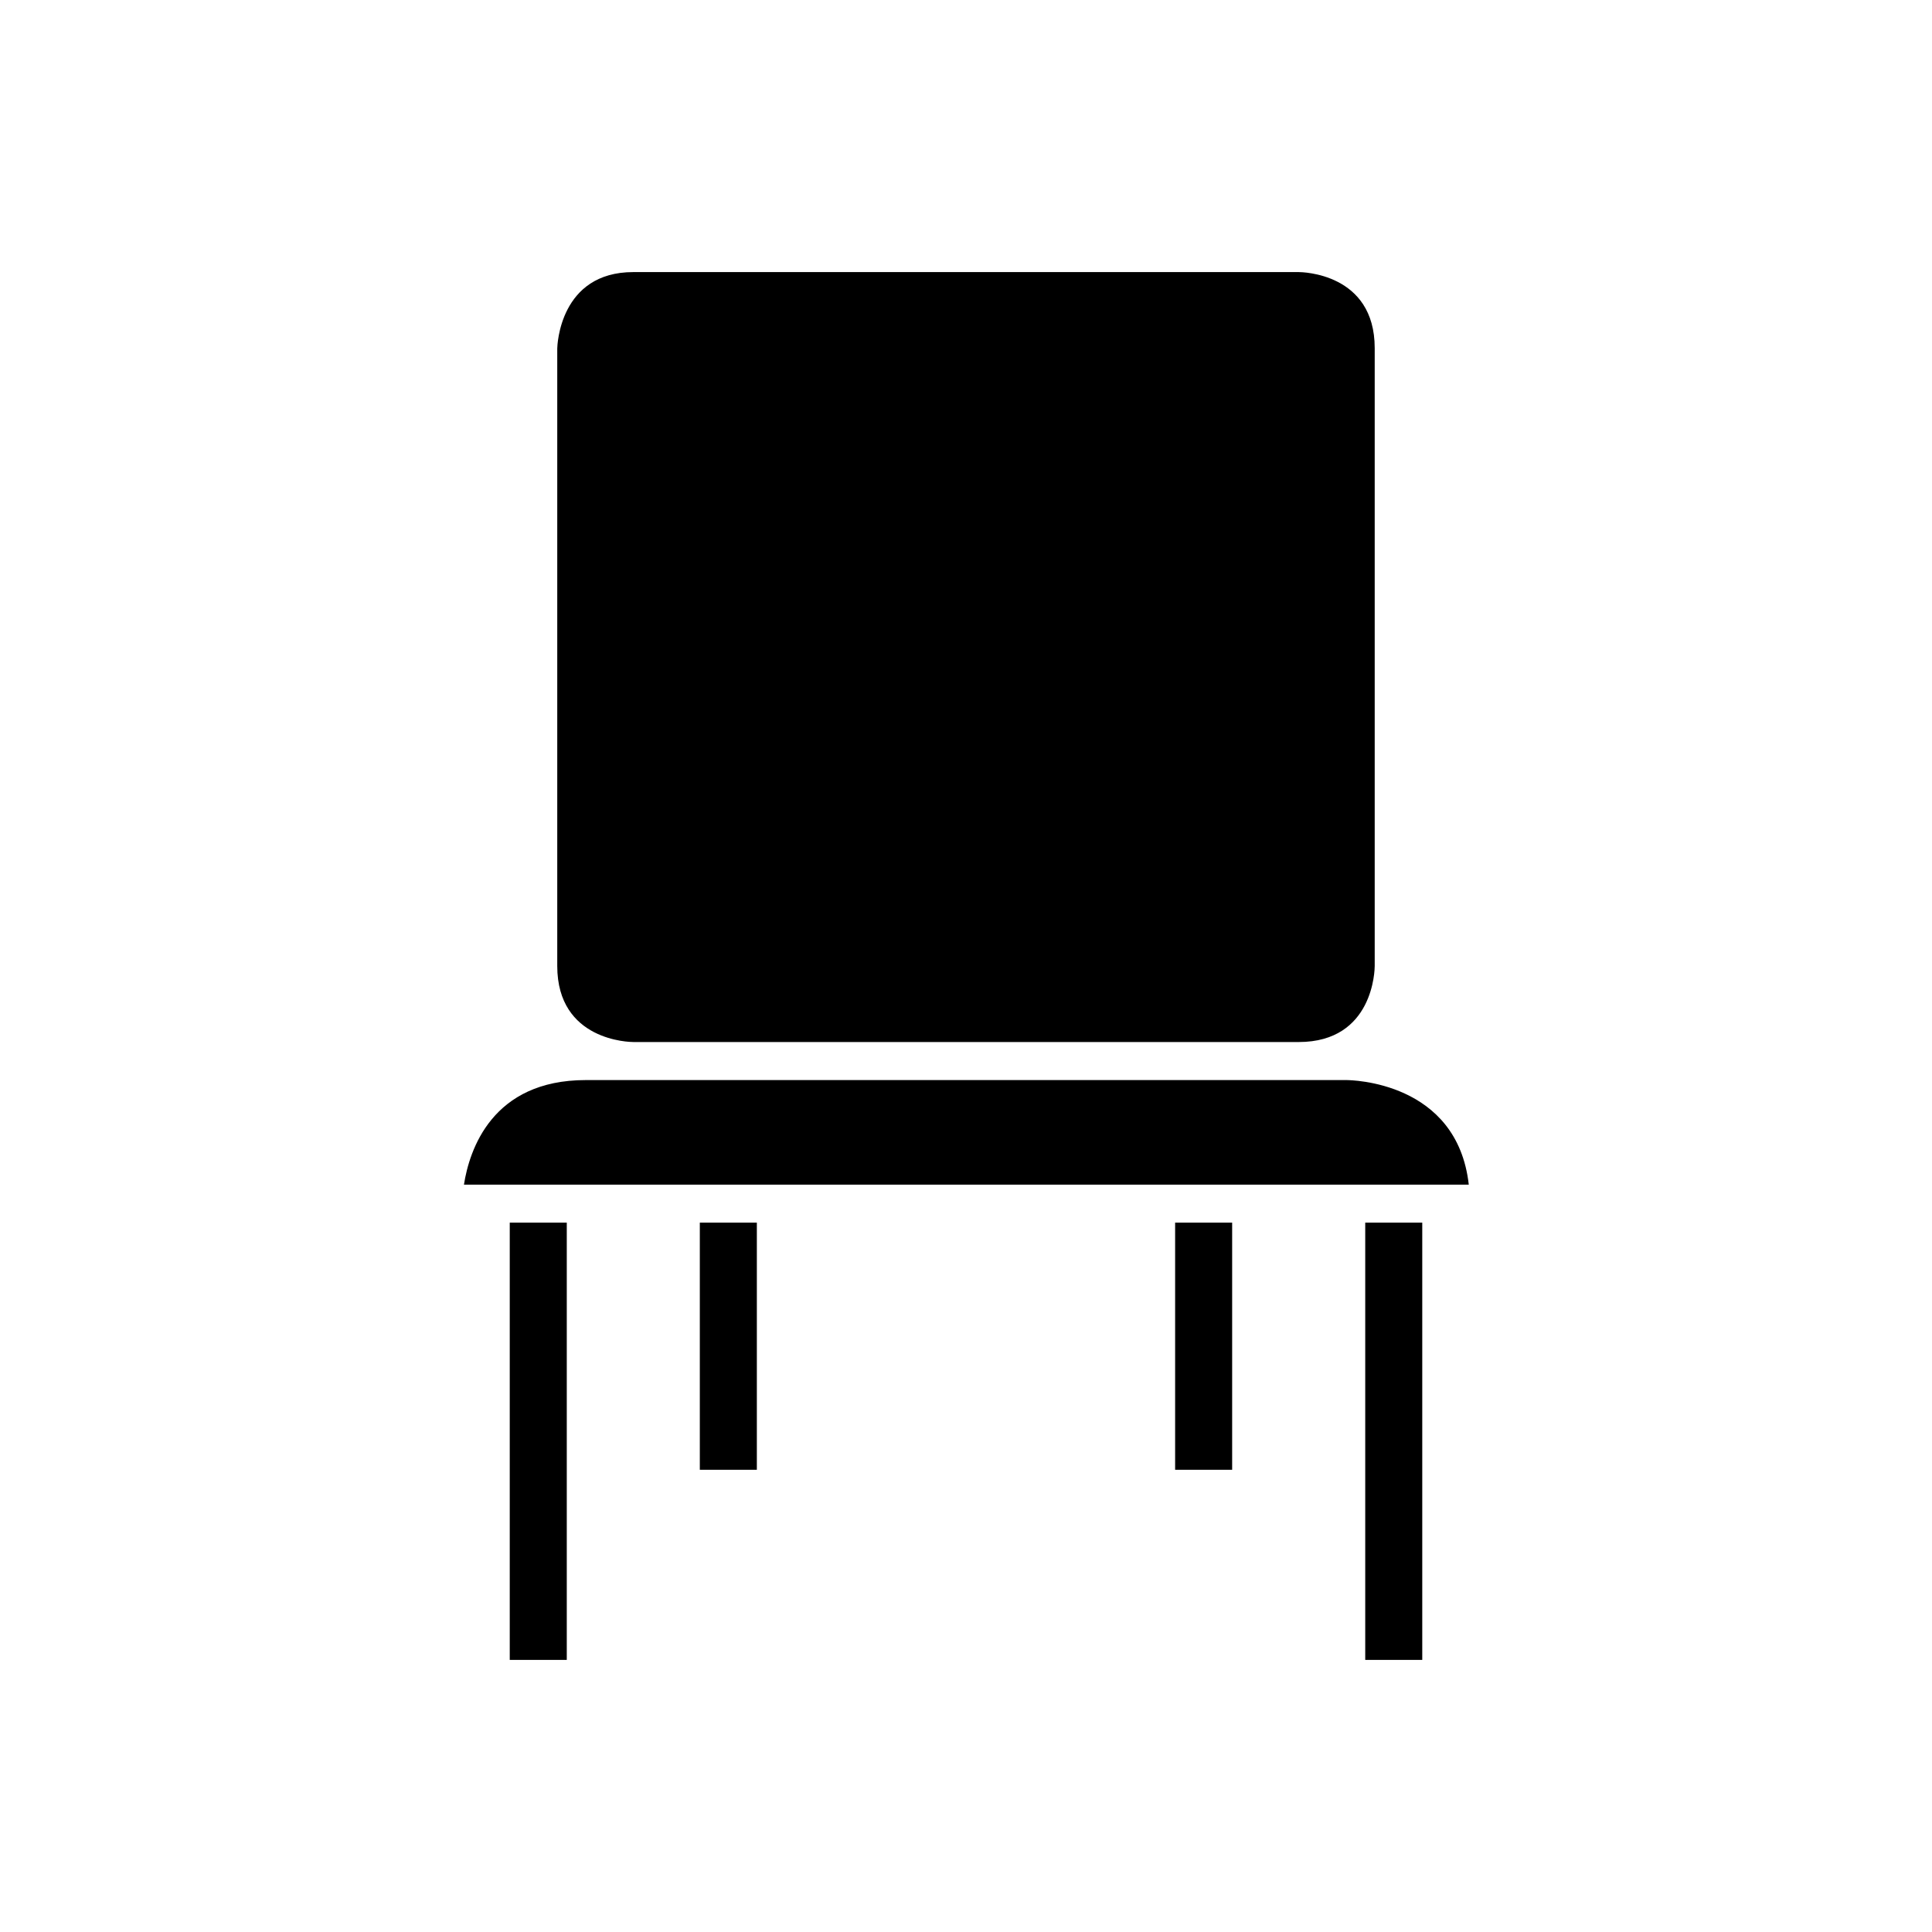
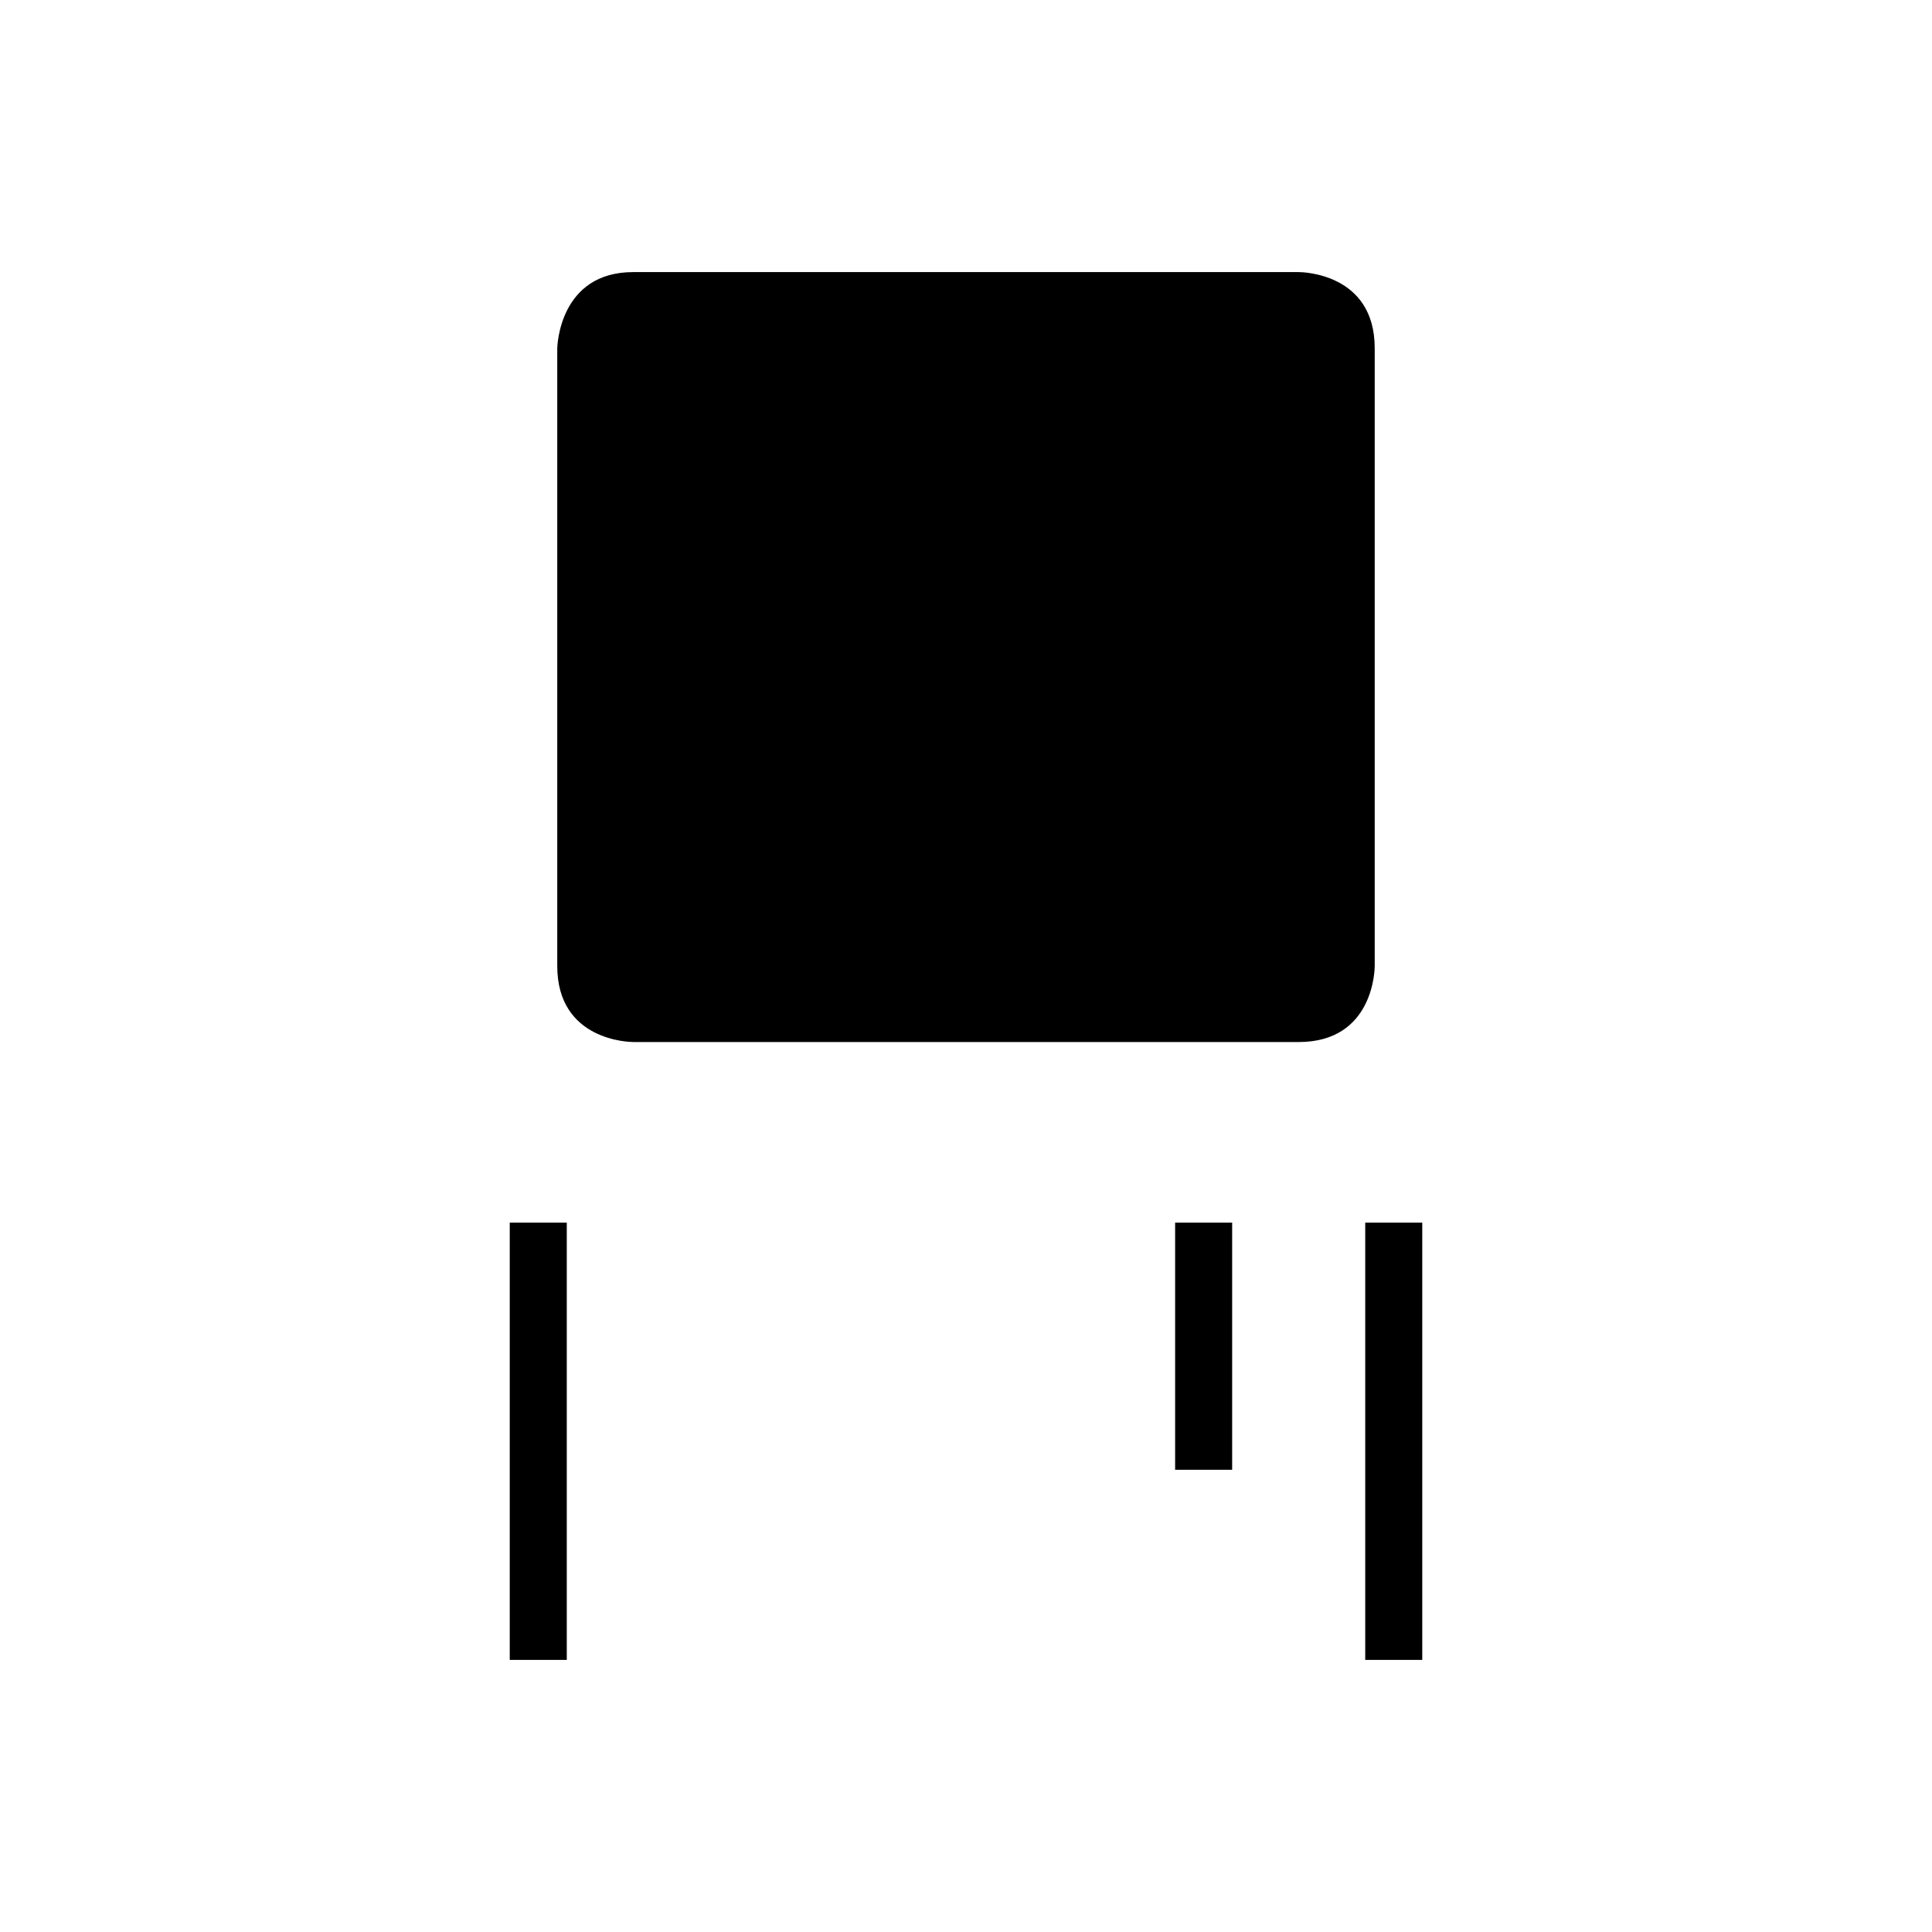
<svg xmlns="http://www.w3.org/2000/svg" fill="#000000" width="800px" height="800px" version="1.1" viewBox="144 144 512 512">
  <g>
    <path d="m505.8 468.01h15.113v115.88h-15.113z" />
    <path d="m488.16 420.15c19.922 0 20.152-19.332 20.152-20.152v-163.74c0-19.922-19.332-20.152-20.152-20.152h-176.33c-19.504 0-20.137 19.43-20.152 20.258v163.63c0 19.922 19.332 20.152 20.152 20.152z" />
    <path d="m455.42 468.01h15.113v65.496h-15.113z" />
    <path d="m279.09 468.01h15.113v115.88h-15.113z" />
-     <path d="m329.46 468.01h15.113v65.496h-15.113z" />
-     <path d="m500.76 430.23h-201.52c-24.848 0-30.844 18.5-32.289 27.711h266.29c-3.086-27.375-31.219-27.711-32.48-27.711z" />
  </g>
</svg>